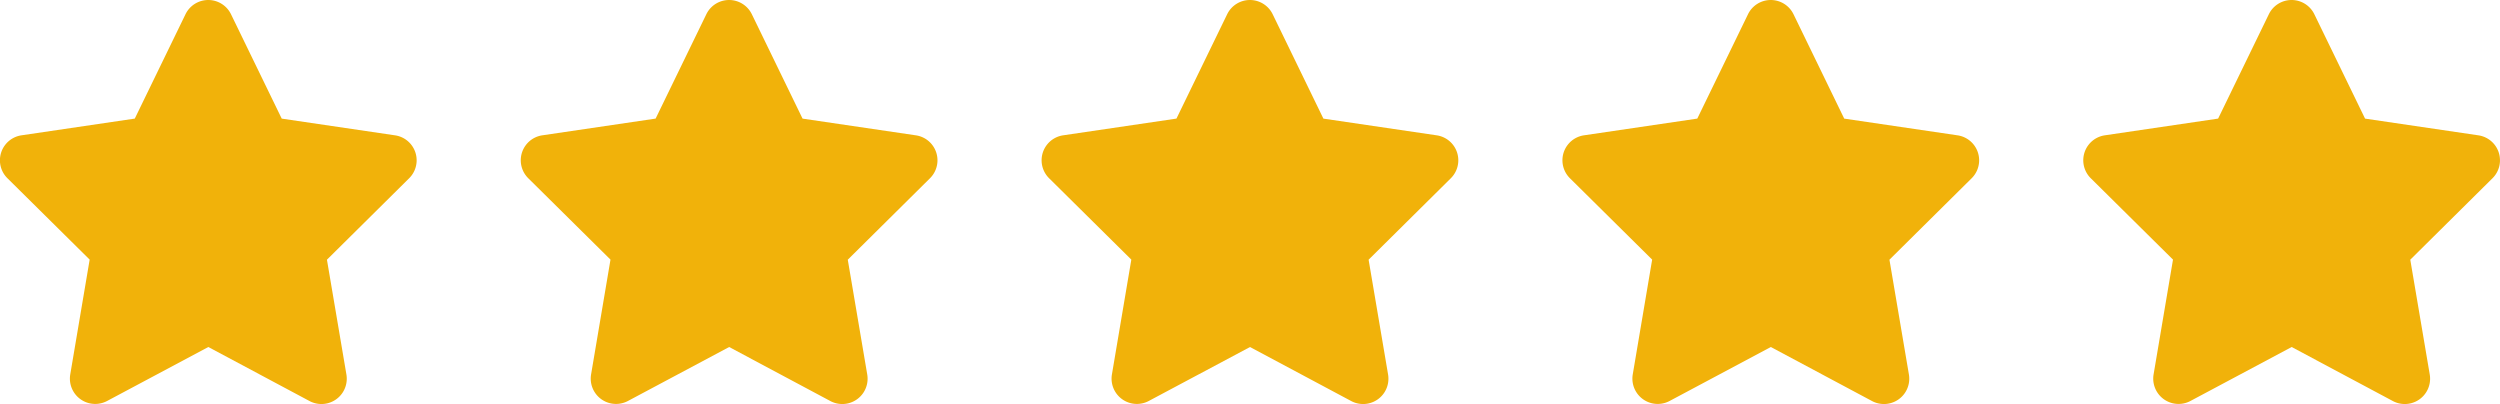
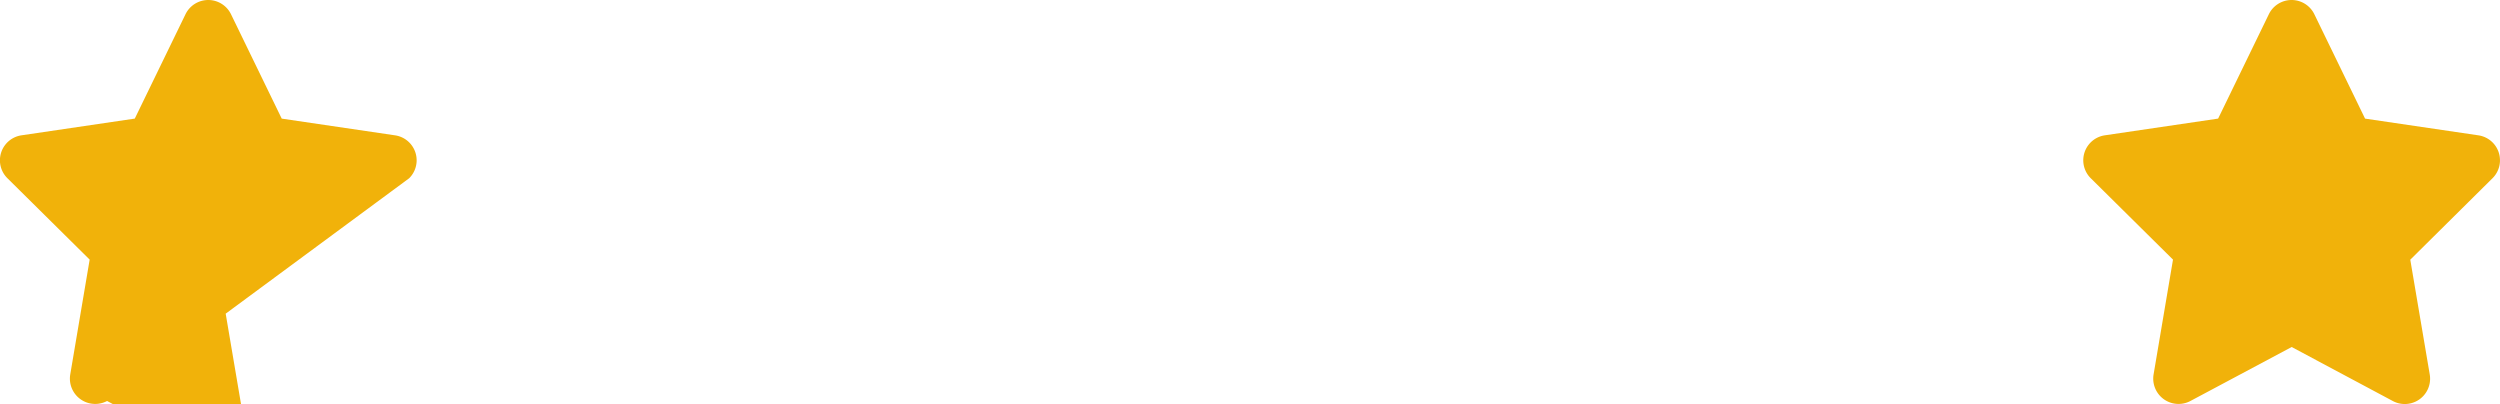
<svg xmlns="http://www.w3.org/2000/svg" id="Grupo_31" data-name="Grupo 31" width="113.179" height="18.292" viewBox="0 0 113.179 18.292">
-   <path id="Icon_fa-solid-star" data-name="Icon fa-solid-star" d="M12.155.643a1.145,1.145,0,0,0-2.058,0L7.8,5.369l-5.13.757A1.143,1.143,0,0,0,2.035,8.07l3.722,3.683-.879,5.2a1.146,1.146,0,0,0,1.668,1.2L11.13,15.71l4.583,2.447a1.146,1.146,0,0,0,1.668-1.2l-.882-5.2L20.221,8.07a1.143,1.143,0,0,0-.636-1.943l-5.133-.757Z" transform="translate(-1.698)" fill="#f1b20a" />
-   <path id="Icon_fa-solid-star-2" data-name="Icon fa-solid-star" d="M12.155.643a1.145,1.145,0,0,0-2.058,0L7.8,5.369l-5.13.757A1.143,1.143,0,0,0,2.035,8.07l3.722,3.683-.879,5.2a1.146,1.146,0,0,0,1.668,1.2L11.13,15.71l4.583,2.447a1.146,1.146,0,0,0,1.668-1.2l-.882-5.2L20.221,8.07a1.143,1.143,0,0,0-.636-1.943l-5.133-.757Z" transform="translate(21.881)" fill="#f1b20a" />
-   <path id="Icon_fa-solid-star-3" data-name="Icon fa-solid-star" d="M12.155.643a1.145,1.145,0,0,0-2.058,0L7.8,5.369l-5.13.757A1.143,1.143,0,0,0,2.035,8.07l3.722,3.683-.879,5.2a1.146,1.146,0,0,0,1.668,1.2L11.13,15.71l4.583,2.447a1.146,1.146,0,0,0,1.668-1.2l-.882-5.2L20.221,8.07a1.143,1.143,0,0,0-.636-1.943l-5.133-.757Z" transform="translate(45.46)" fill="#f1b20a" />
-   <path id="Icon_fa-solid-star-4" data-name="Icon fa-solid-star" d="M12.155.643a1.145,1.145,0,0,0-2.058,0L7.8,5.369l-5.13.757A1.143,1.143,0,0,0,2.035,8.07l3.722,3.683-.879,5.2a1.146,1.146,0,0,0,1.668,1.2L11.13,15.71l4.583,2.447a1.146,1.146,0,0,0,1.668-1.2l-.882-5.2L20.221,8.07a1.143,1.143,0,0,0-.636-1.943l-5.133-.757Z" transform="translate(69.039)" fill="#f1b20a" />
+   <path id="Icon_fa-solid-star" data-name="Icon fa-solid-star" d="M12.155.643a1.145,1.145,0,0,0-2.058,0L7.8,5.369l-5.13.757A1.143,1.143,0,0,0,2.035,8.07l3.722,3.683-.879,5.2a1.146,1.146,0,0,0,1.668,1.2l4.583,2.447a1.146,1.146,0,0,0,1.668-1.2l-.882-5.2L20.221,8.07a1.143,1.143,0,0,0-.636-1.943l-5.133-.757Z" transform="translate(-1.698)" fill="#f1b20a" />
  <path id="Icon_fa-solid-star-5" data-name="Icon fa-solid-star" d="M12.155.643a1.145,1.145,0,0,0-2.058,0L7.8,5.369l-5.13.757A1.143,1.143,0,0,0,2.035,8.07l3.722,3.683-.879,5.2a1.146,1.146,0,0,0,1.668,1.2L11.13,15.71l4.583,2.447a1.146,1.146,0,0,0,1.668-1.2l-.882-5.2L20.221,8.07a1.143,1.143,0,0,0-.636-1.943l-5.133-.757Z" transform="translate(92.618)" fill="#f1b20a" />
</svg>